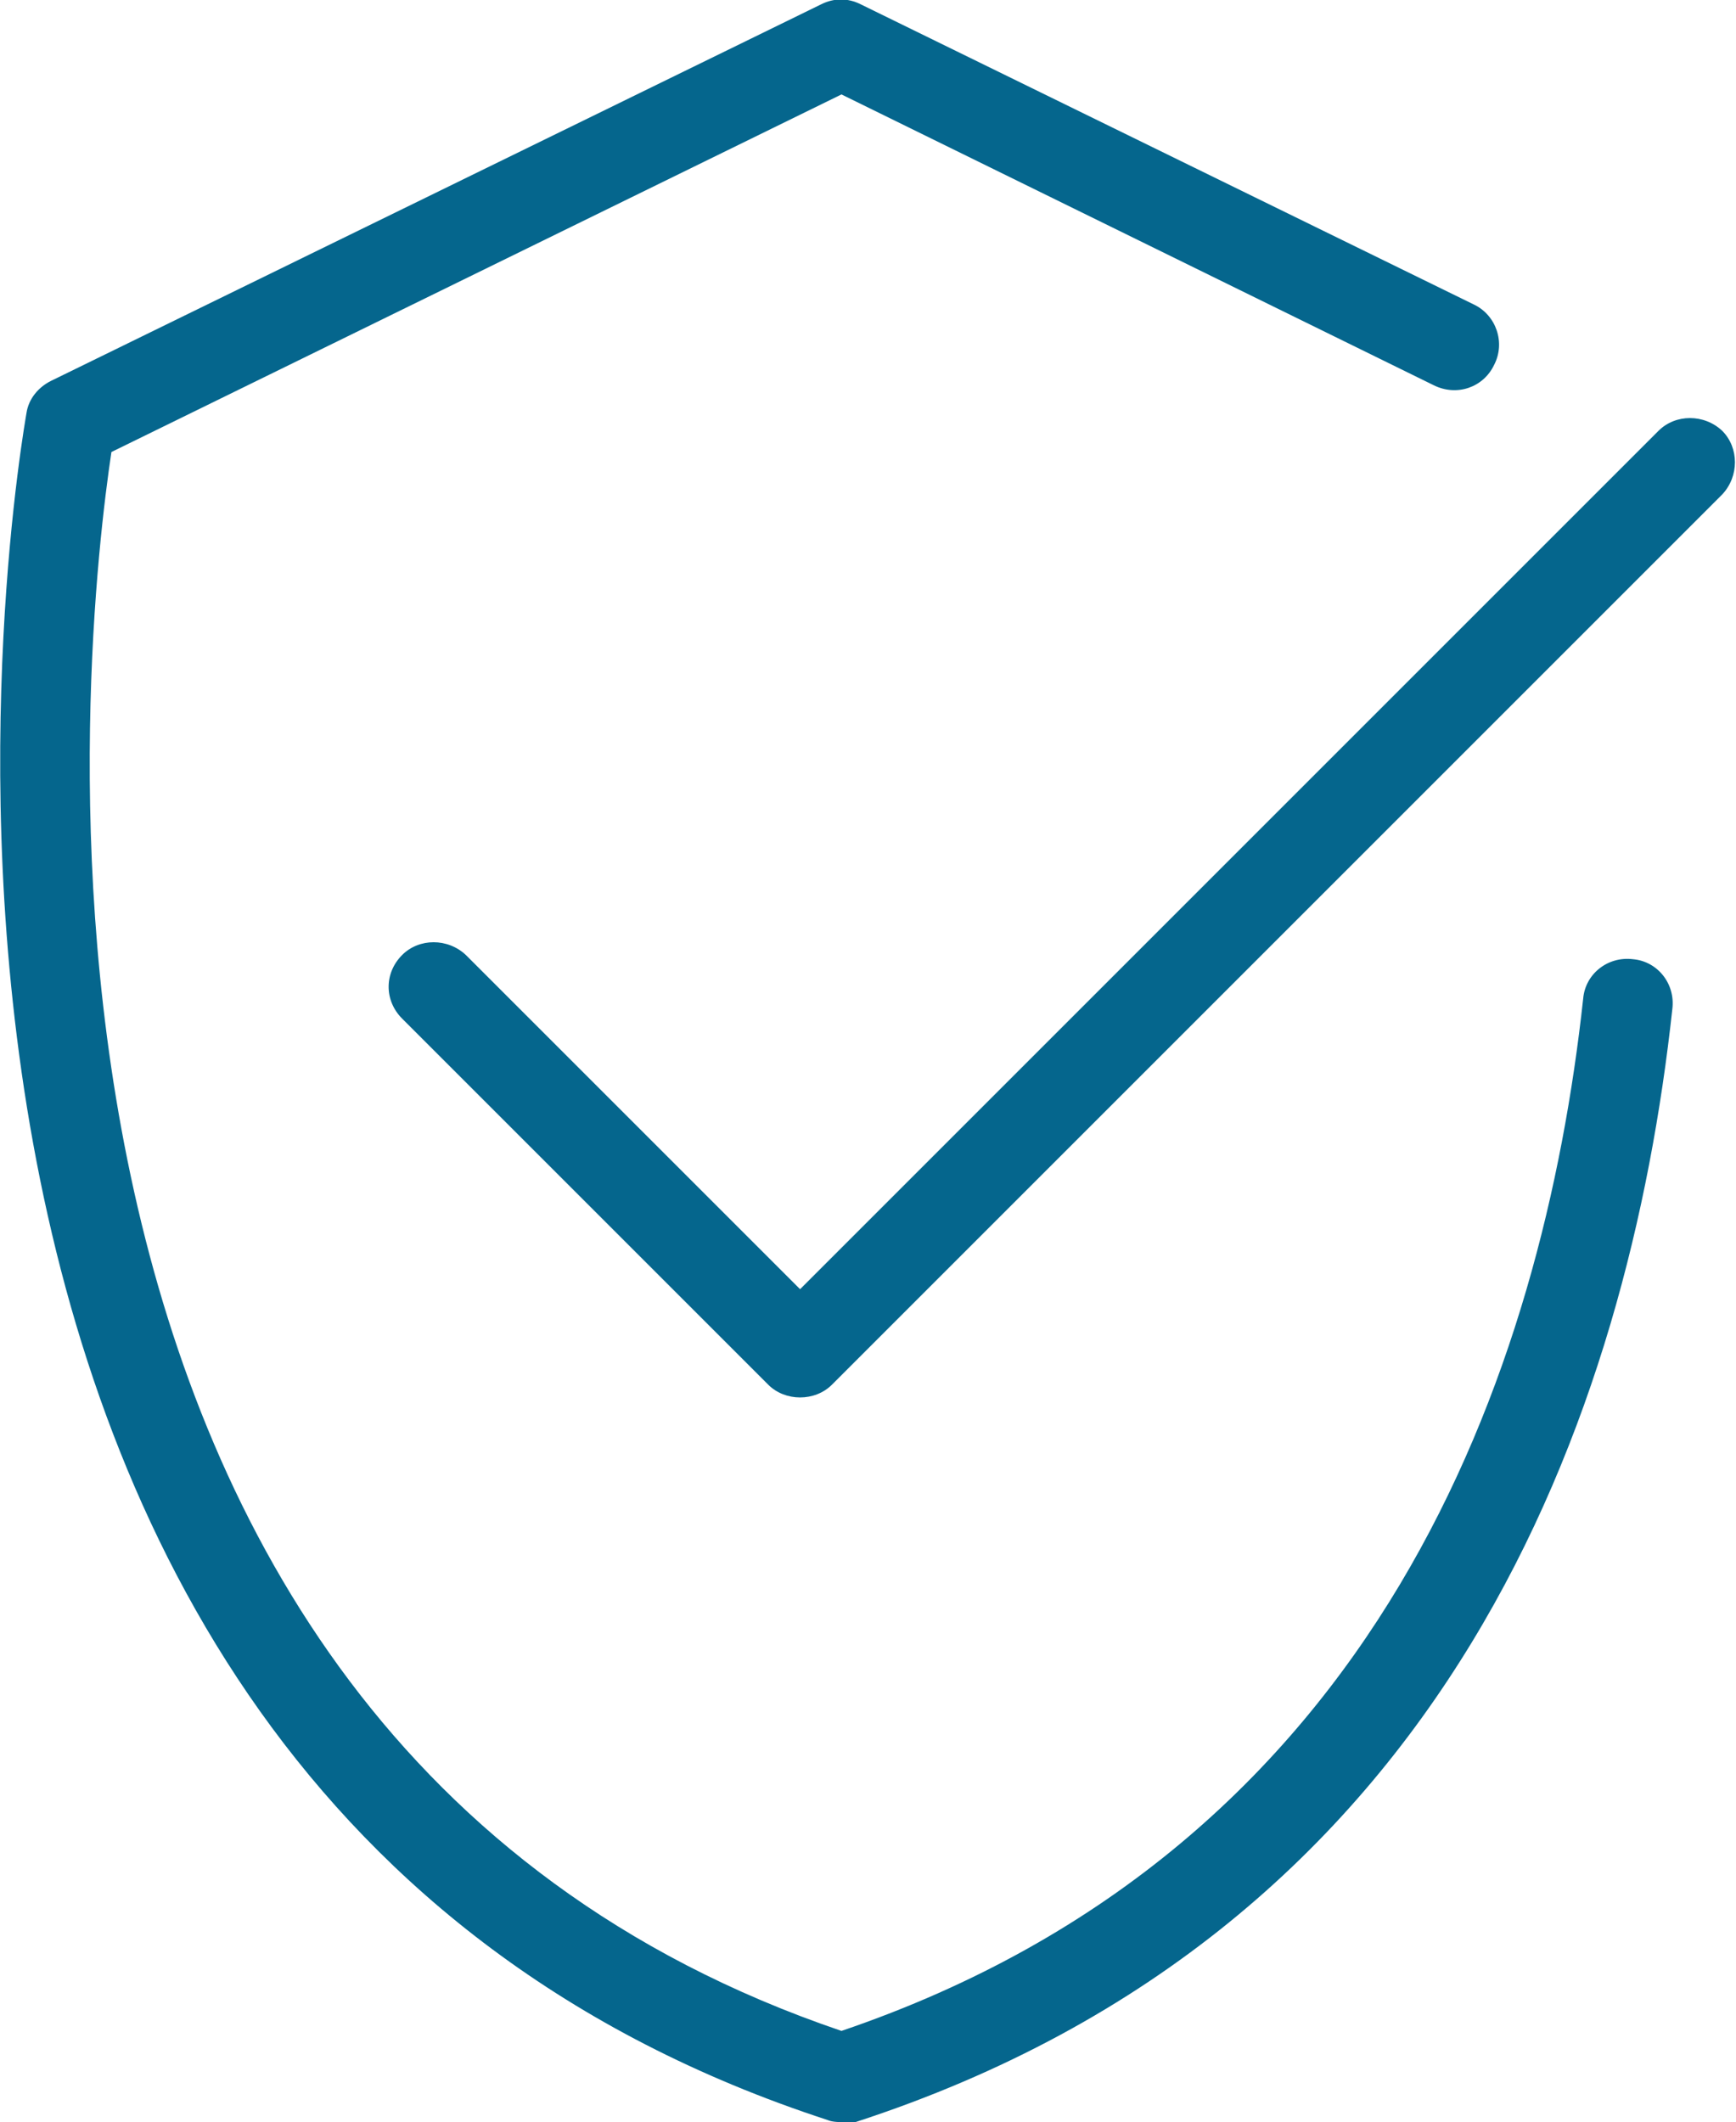
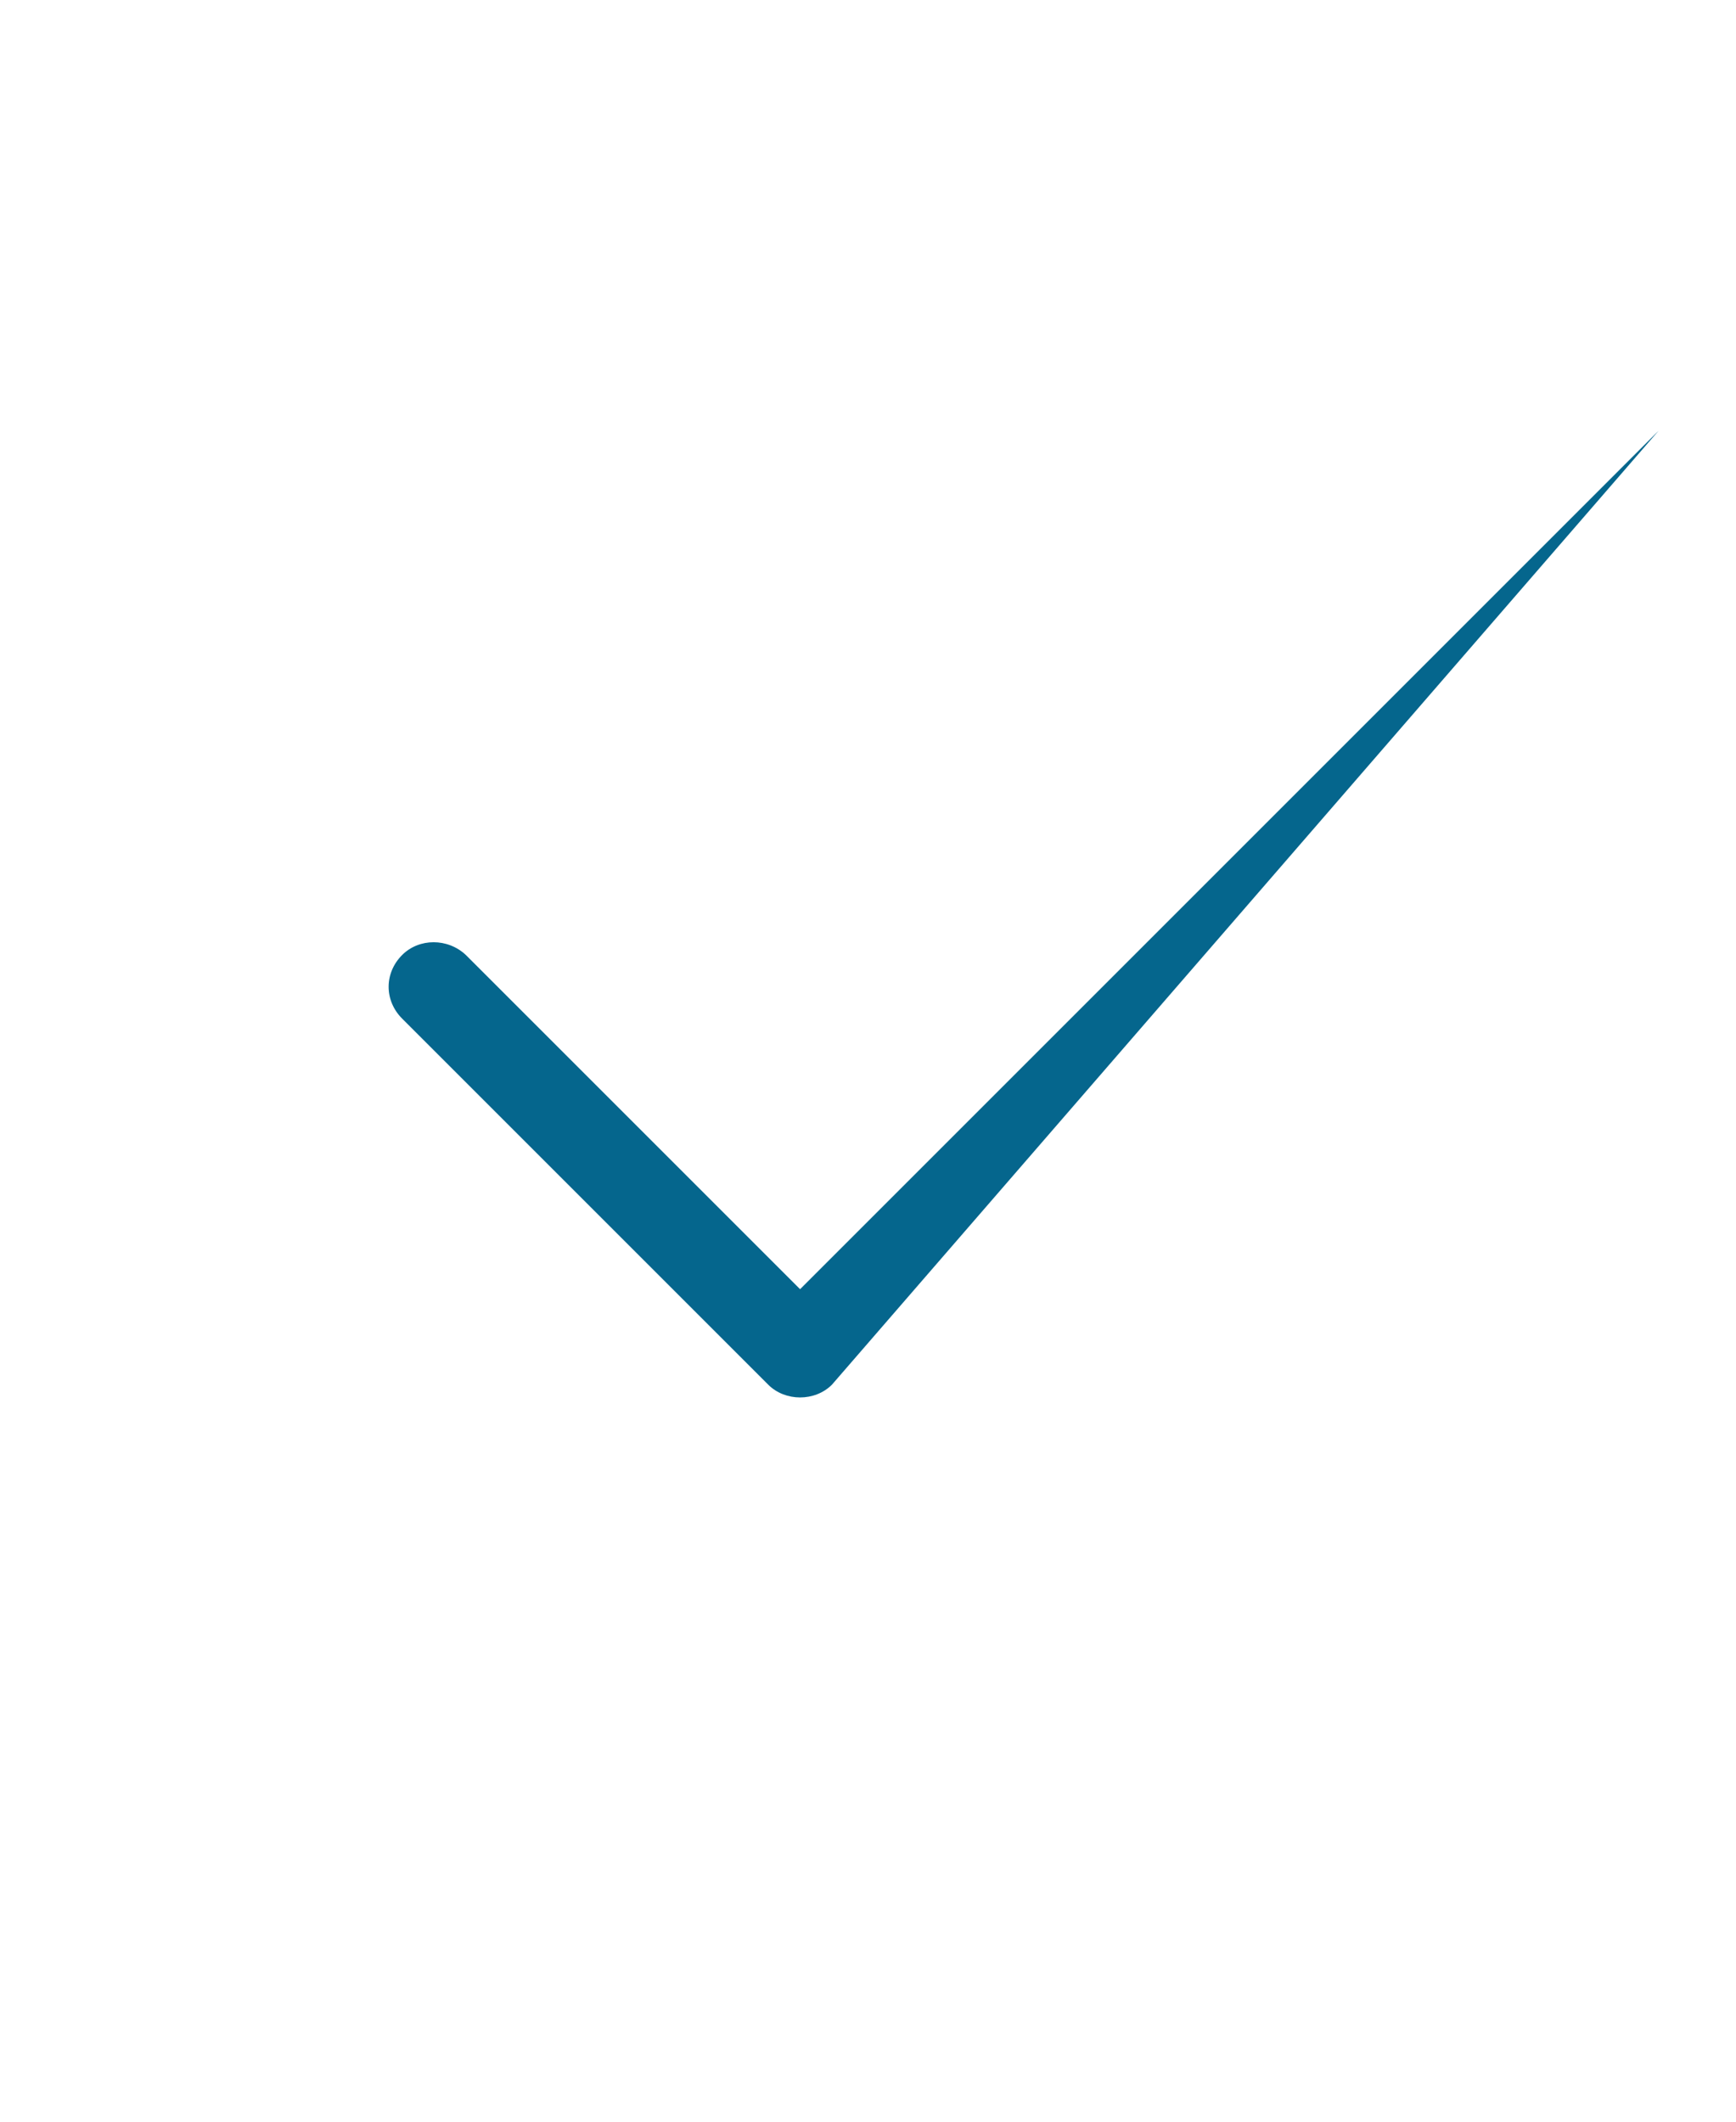
<svg xmlns="http://www.w3.org/2000/svg" id="Ebene_2" data-name="Ebene 2" viewBox="0 0 16.36 20">
  <defs>
    <style>
      .cls-1 {
        fill: #05668d;
      }
    </style>
  </defs>
  <g id="ICONS">
    <g>
-       <path class="cls-1" d="M7.93,20s-.09,0-.13-.02C-2.08,16.76.23,4.02.25,3.89c.02-.13.11-.24.23-.3L7.74.04c.12-.06.25-.06.37,0l5.78,2.83c.21.1.3.36.19.57-.1.21-.35.3-.57.19L7.93.89,1.05,4.26c-.24,1.6-1.48,12.04,6.88,14.88,5.09-1.73,6.61-6.24,6.99-9.73.02-.23.23-.4.47-.37.23.02.4.23.37.47-.41,3.77-2.07,8.66-7.7,10.49-.04.01-.09.02-.13.02Z" />
-       <path class="cls-1" d="M7.54,13.17h0c-.11,0-.22-.04-.3-.12l-3.45-3.45c-.17-.17-.17-.43,0-.6.16-.16.43-.16.6,0l3.15,3.15L15.63,4.06c.16-.16.43-.16.6,0,.16.16.16.43,0,.6L7.84,13.05c-.08.08-.19.12-.3.12Z" />
+       <path class="cls-1" d="M7.54,13.17h0c-.11,0-.22-.04-.3-.12l-3.45-3.45c-.17-.17-.17-.43,0-.6.16-.16.43-.16.6,0l3.15,3.15L15.63,4.06L7.84,13.05c-.08.08-.19.12-.3.12Z" />
    </g>
  </g>
</svg>